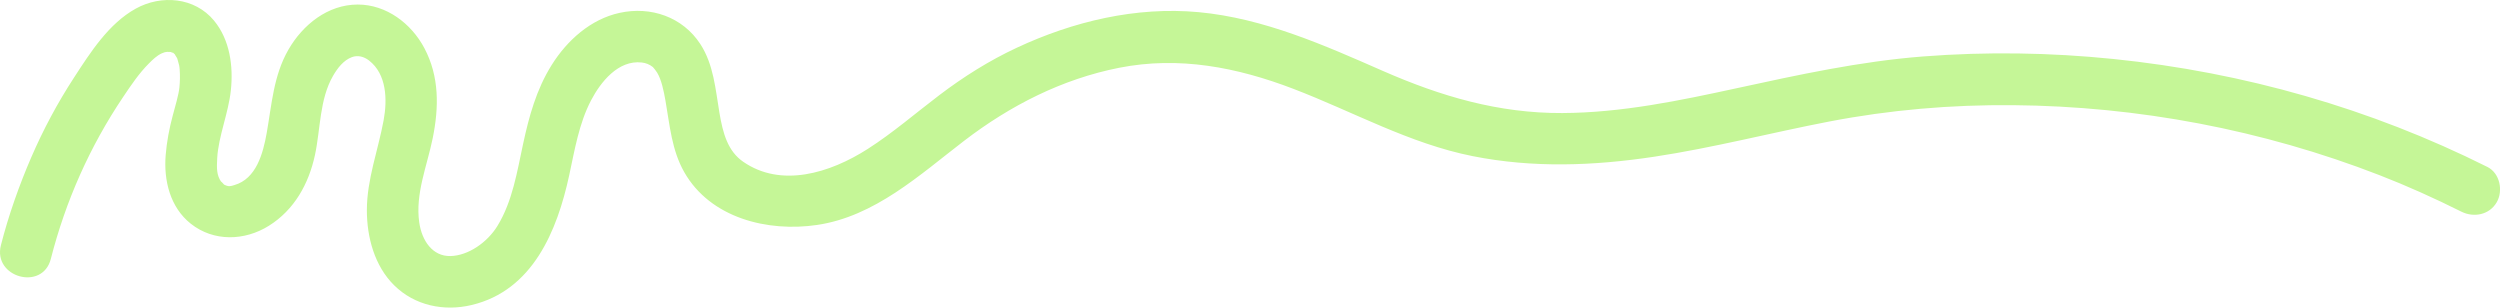
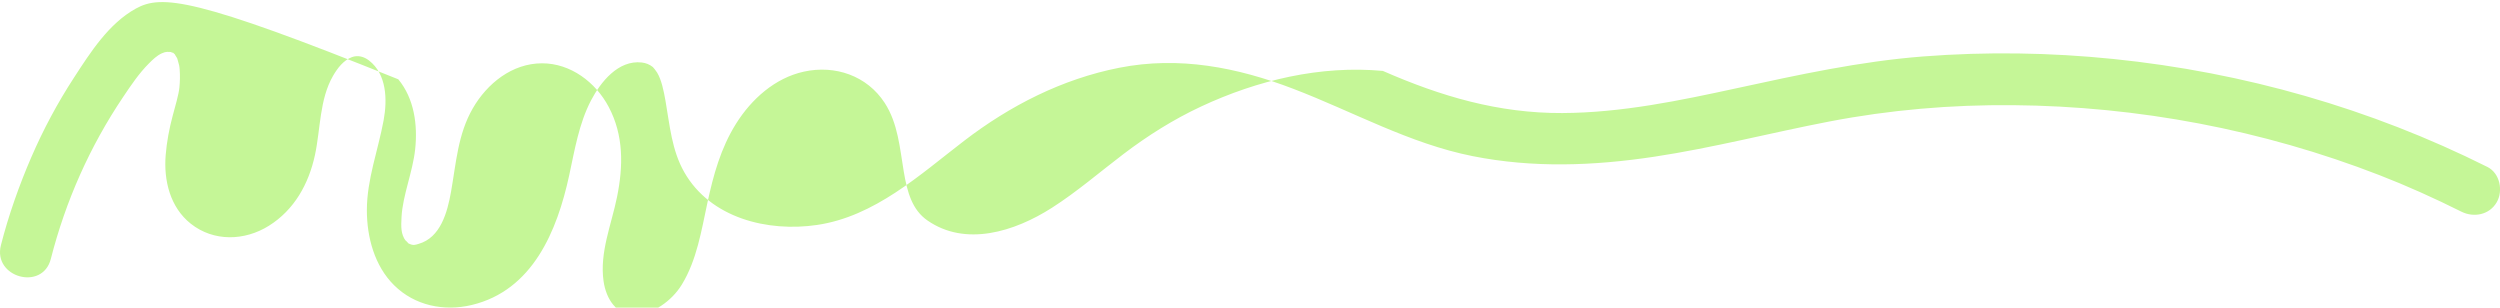
<svg xmlns="http://www.w3.org/2000/svg" id="Layer_2" viewBox="0 0 1640 201.77">
  <defs>
    <style>.cls-1{fill:#c5f697;}</style>
  </defs>
  <g id="Layer_1-2">
-     <path class="cls-1" d="M33.33,169.88c9.7-38,25.6-73.79,47.5-106.34,5.13-7.63,10.36-15.44,16.9-21.97,2.49-2.49,5.22-5.16,8.49-6.62,2.97-1.32,3.81-.87,6.95-.77-2.5-.08,1.42.96.24.08-1.63-1.21,2.02,2.07,1.92,1.95-2.02-2.46.87,1.92.97,2.12-.35-.74-.81-2.46.2.8,1.08,3.49,1.19,4.32,1.36,6.44.31,3.92.21,7.9-.17,11.81-.45,4.65-2.78,12.49-4.43,18.65-2.24,8.37-3.85,16.94-4.57,25.58-1.39,16.7,2.86,34.37,16.47,45.15,14.98,11.88,35.27,11.32,51.19,1.37,16.72-10.45,26.16-27.49,30.25-46.4,3.69-17.09,2.94-36.56,11.9-52.03,2.92-5.04,6.84-10.17,12.34-12.22,3.9-1.46,7.96-.33,11.21,2.18,11.69,9.04,12.07,25.8,9.62,39.15-3.62,19.75-11.02,38.84-11.01,59.17.01,17.66,5.02,36.44,17.89,49.16,13.51,13.36,32.71,17.28,50.87,12.94,40.06-9.57,56.05-48.62,63.93-84.9,3.62-16.66,6.41-34.11,14.39-49.37,6.31-12.05,17.83-26.55,33.23-24.82,2.71.31,5.16,1.28,7.31,3,.37.3,2.23,2.69,2.8,3.65,2.85,4.78,4.28,11.72,5.48,18.53,2.81,16.01,4.07,32.31,12.3,46.76,17.2,30.21,54.78,39.39,87.05,34.65,37.91-5.58,67.28-32.76,96.51-55.18,30.21-23.16,64.27-40.55,101.79-47.95,39.3-7.75,77.28-.31,114.2,13.81,39.18,14.99,76.14,35.89,117.63,44.16,39.58,7.89,79.35,6.39,119.06.4,38.63-5.83,76.49-15.71,114.83-23.09,39.84-7.67,79.93-11.08,120.5-10.74,82.09.7,163.76,16.14,240.32,45.84,18.34,7.12,36.26,15.19,53.85,23.99,8.19,4.1,18.38,2.18,23.22-6.09,4.4-7.52,2.14-19.1-6.09-23.22-76.78-38.41-159.81-62.05-245.17-70.8-41.53-4.26-83.49-4.9-125.11-1.67-41.19,3.2-81.54,12-121.82,20.75-37.82,8.22-75.89,16.19-114.76,16.37-41.86.19-79.66-10.96-117.71-27.64s-78.02-34.58-120.92-38.55c-40.99-3.79-82.24,6.07-119.24,23.35-18.11,8.46-34.99,19.08-50.89,31.16s-30.39,24.67-46.87,35.22c-24.83,15.89-56.82,25.67-81.75,8.38-10.03-6.95-13.27-18.54-15.54-32.05-2.59-15.38-3.78-31.67-12.54-45.13-11.59-17.8-32.52-24.96-52.98-20.46-19,4.17-34.38,18.01-44.49,34.13s-14.9,33.83-18.77,51.74c-3.96,18.31-6.93,37.76-16.9,53.97-6.57,10.68-19.04,19.44-30.8,19.69s-18.76-10.11-20.46-22.12c-2.66-18.78,5.13-36.91,8.84-55.17,4.12-20.25,4.42-40.47-5.48-59.13-8.56-16.15-24.95-28.59-43.72-28.57-19.6.01-36.02,13.22-45.44,29.58-9.8,17.02-10.92,35.89-14.27,54.77-2.4,13.49-6.9,30-21.22,34.09-2.46.7-3.46,1.31-6.78-.34.19.09-2.63-2.94-1.77-1.7-3.13-4.46-3.05-8.95-2.68-15.68.79-14.22,7.33-29.35,8.94-44.35,1.71-15.93-.59-33.2-11.06-45.87C127.7-1.8,105.87-3.63,89.08,5.65c-17.8,9.83-29.81,28.77-40.6,45.37-10.79,16.59-20.16,34.09-28,52.25S5.64,141.09.6,160.85c-5.4,21.17,27.32,30.2,32.73,9.02h0Z" />
+     <path class="cls-1" d="M33.33,169.88c9.7-38,25.6-73.79,47.5-106.34,5.13-7.63,10.36-15.44,16.9-21.97,2.49-2.49,5.22-5.16,8.49-6.62,2.97-1.32,3.81-.87,6.95-.77-2.5-.08,1.42.96.24.08-1.63-1.21,2.02,2.07,1.92,1.95-2.02-2.46.87,1.92.97,2.12-.35-.74-.81-2.46.2.8,1.08,3.49,1.19,4.32,1.36,6.44.31,3.92.21,7.9-.17,11.81-.45,4.65-2.78,12.49-4.43,18.65-2.24,8.37-3.85,16.94-4.57,25.58-1.39,16.7,2.86,34.37,16.47,45.15,14.98,11.88,35.27,11.32,51.19,1.37,16.72-10.45,26.16-27.49,30.25-46.4,3.69-17.09,2.94-36.56,11.9-52.03,2.92-5.04,6.84-10.17,12.34-12.22,3.9-1.46,7.96-.33,11.21,2.18,11.69,9.04,12.07,25.8,9.62,39.15-3.62,19.75-11.02,38.84-11.01,59.17.01,17.66,5.02,36.44,17.89,49.16,13.51,13.36,32.71,17.28,50.87,12.94,40.06-9.57,56.05-48.62,63.93-84.9,3.62-16.66,6.41-34.11,14.39-49.37,6.31-12.05,17.83-26.55,33.23-24.82,2.71.31,5.16,1.28,7.31,3,.37.3,2.23,2.69,2.8,3.65,2.85,4.78,4.28,11.72,5.48,18.53,2.81,16.01,4.07,32.31,12.3,46.76,17.2,30.21,54.78,39.39,87.05,34.65,37.91-5.58,67.28-32.76,96.51-55.18,30.21-23.16,64.27-40.55,101.79-47.95,39.3-7.75,77.28-.31,114.2,13.81,39.18,14.99,76.14,35.89,117.63,44.16,39.58,7.89,79.35,6.39,119.06.4,38.63-5.83,76.49-15.71,114.83-23.09,39.84-7.67,79.93-11.08,120.5-10.74,82.09.7,163.76,16.14,240.32,45.84,18.34,7.12,36.26,15.19,53.85,23.99,8.19,4.1,18.38,2.18,23.22-6.09,4.4-7.52,2.14-19.1-6.09-23.22-76.78-38.41-159.81-62.05-245.17-70.8-41.53-4.26-83.49-4.9-125.11-1.67-41.19,3.2-81.54,12-121.82,20.75-37.82,8.22-75.89,16.19-114.76,16.37-41.86.19-79.66-10.96-117.71-27.64c-40.99-3.79-82.24,6.07-119.24,23.35-18.11,8.46-34.99,19.08-50.89,31.16s-30.39,24.67-46.87,35.22c-24.83,15.89-56.82,25.67-81.75,8.38-10.03-6.95-13.27-18.54-15.54-32.05-2.59-15.38-3.78-31.67-12.54-45.13-11.59-17.8-32.52-24.96-52.98-20.46-19,4.17-34.38,18.01-44.49,34.13s-14.9,33.83-18.77,51.74c-3.96,18.31-6.93,37.76-16.9,53.97-6.57,10.68-19.04,19.44-30.8,19.69s-18.76-10.11-20.46-22.12c-2.66-18.78,5.13-36.91,8.84-55.17,4.12-20.25,4.42-40.47-5.48-59.13-8.56-16.15-24.95-28.59-43.72-28.57-19.6.01-36.02,13.22-45.44,29.58-9.8,17.02-10.92,35.89-14.27,54.77-2.4,13.49-6.9,30-21.22,34.09-2.46.7-3.46,1.31-6.78-.34.19.09-2.63-2.94-1.77-1.7-3.13-4.46-3.05-8.95-2.68-15.68.79-14.22,7.33-29.35,8.94-44.35,1.71-15.93-.59-33.2-11.06-45.87C127.7-1.8,105.87-3.63,89.08,5.65c-17.8,9.83-29.81,28.77-40.6,45.37-10.79,16.59-20.16,34.09-28,52.25S5.64,141.09.6,160.85c-5.4,21.17,27.32,30.2,32.73,9.02h0Z" />
  </g>
</svg>